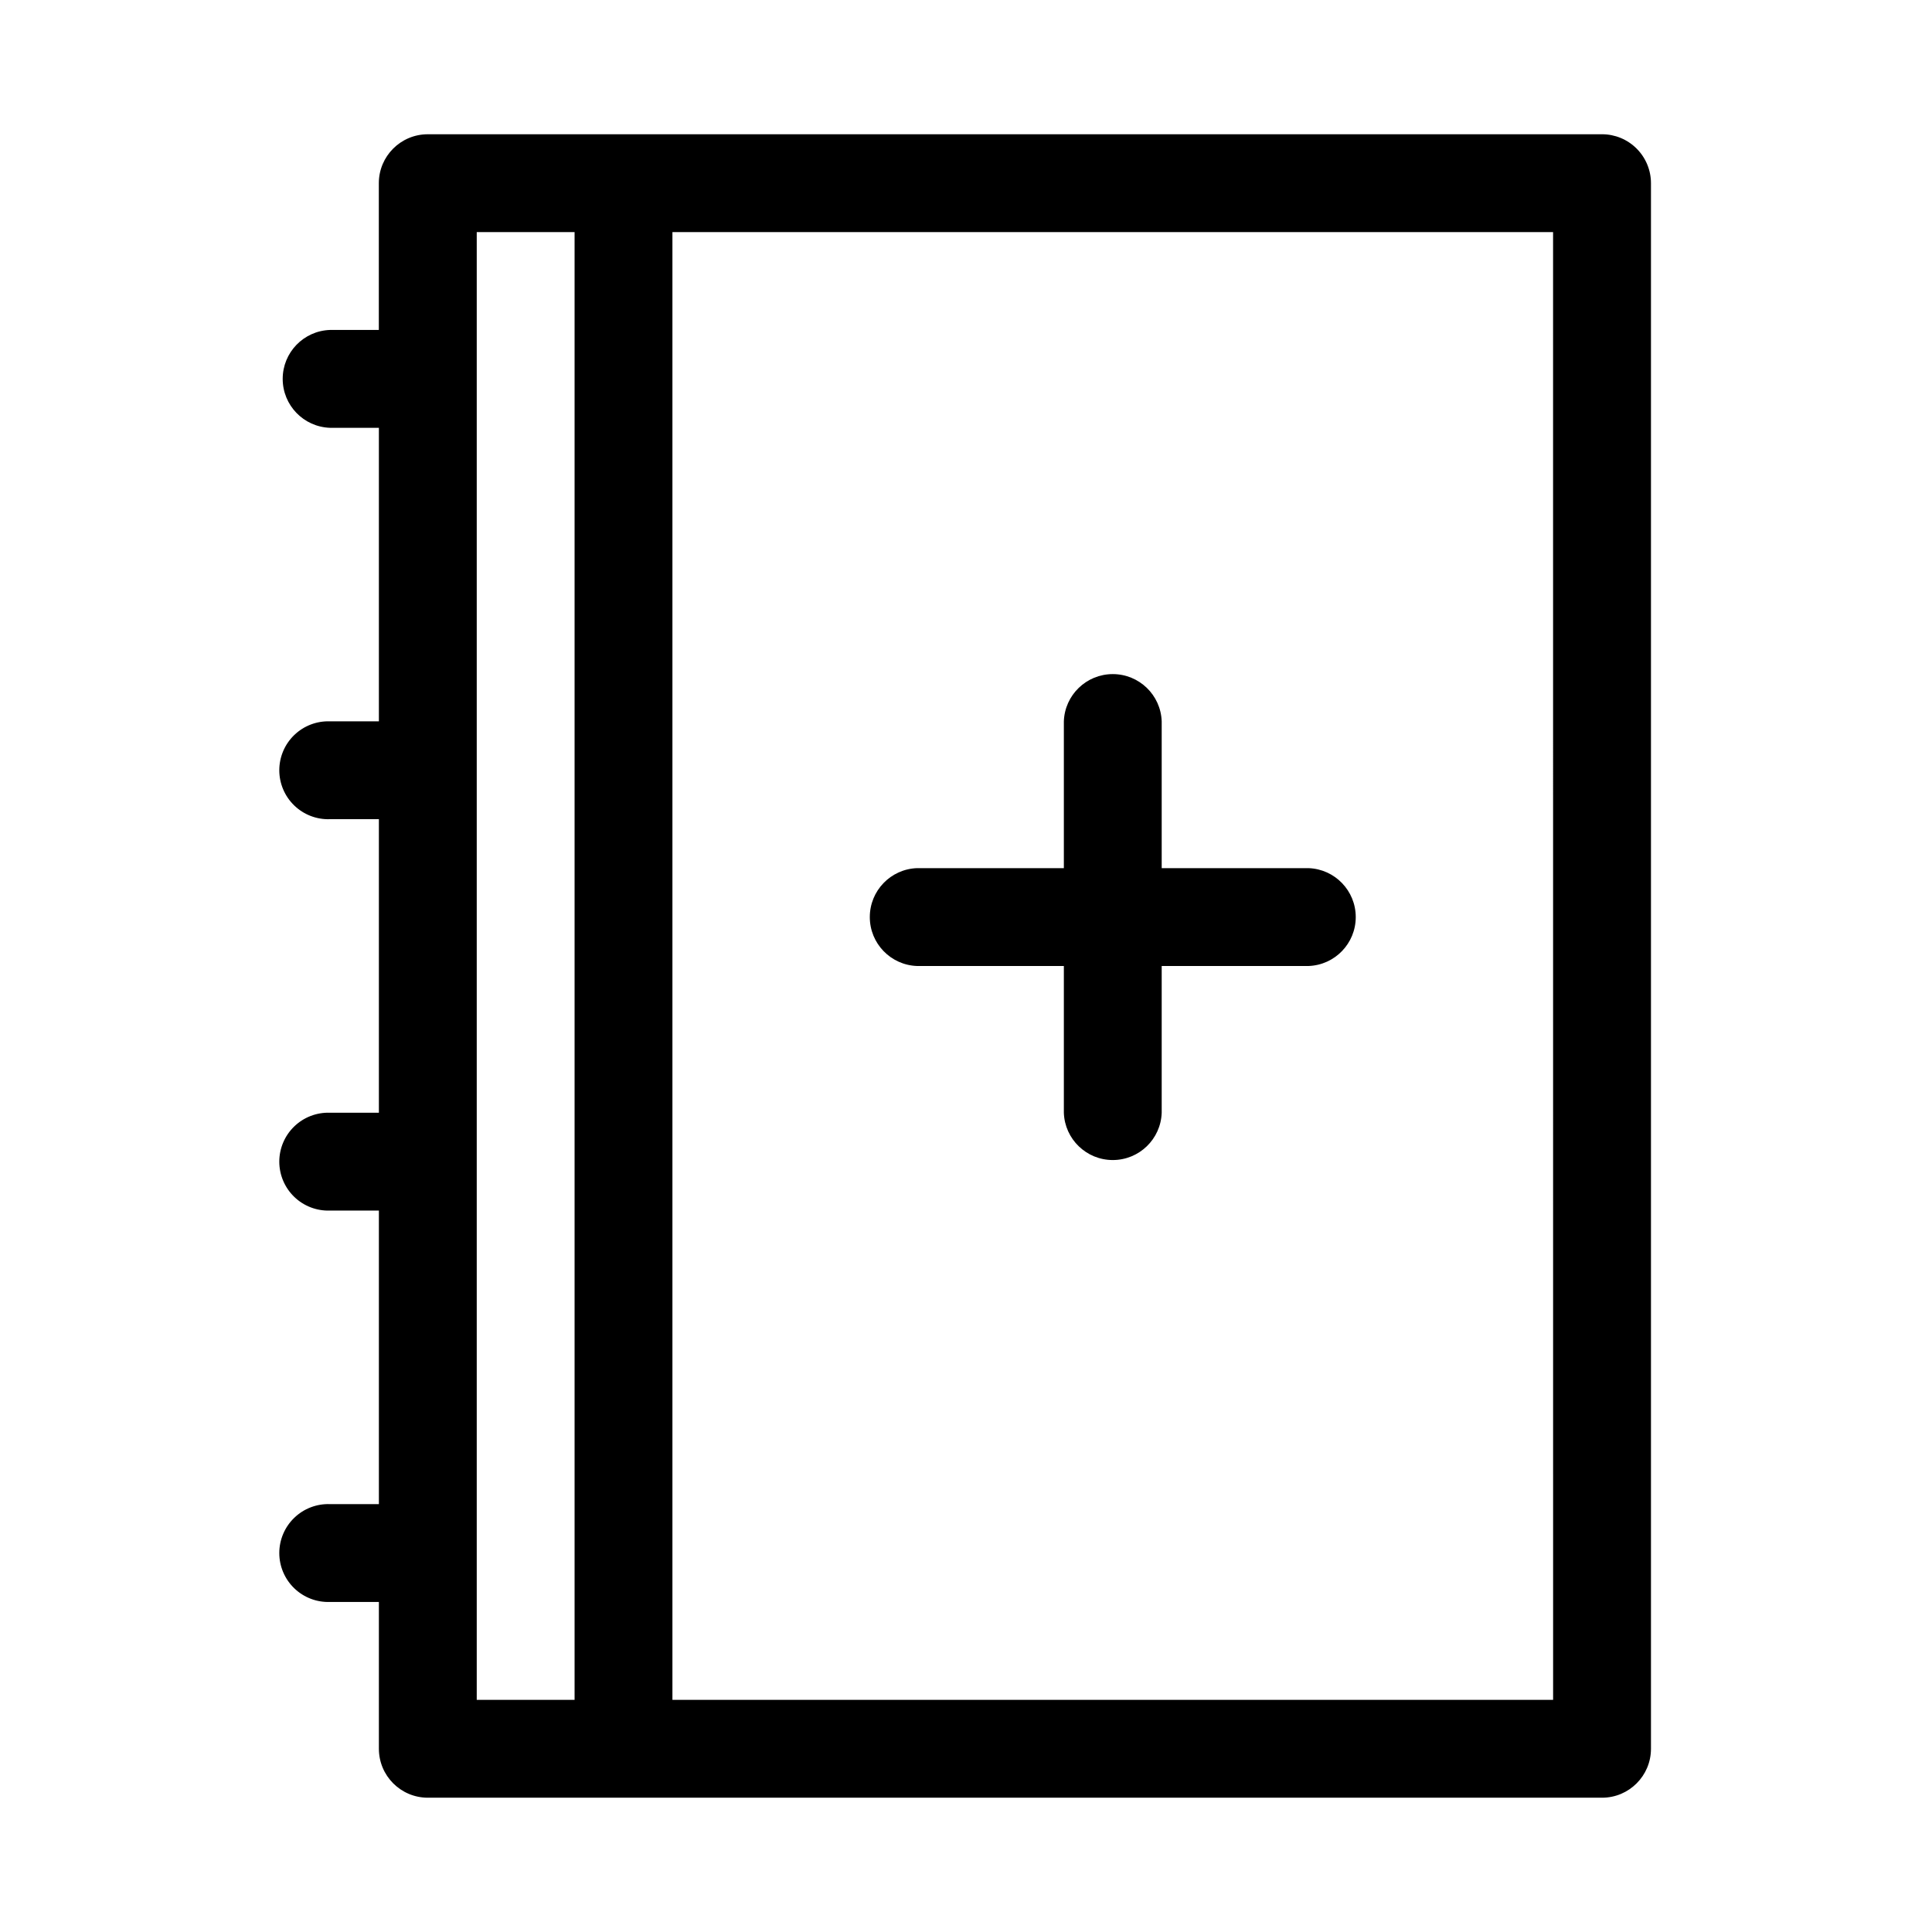
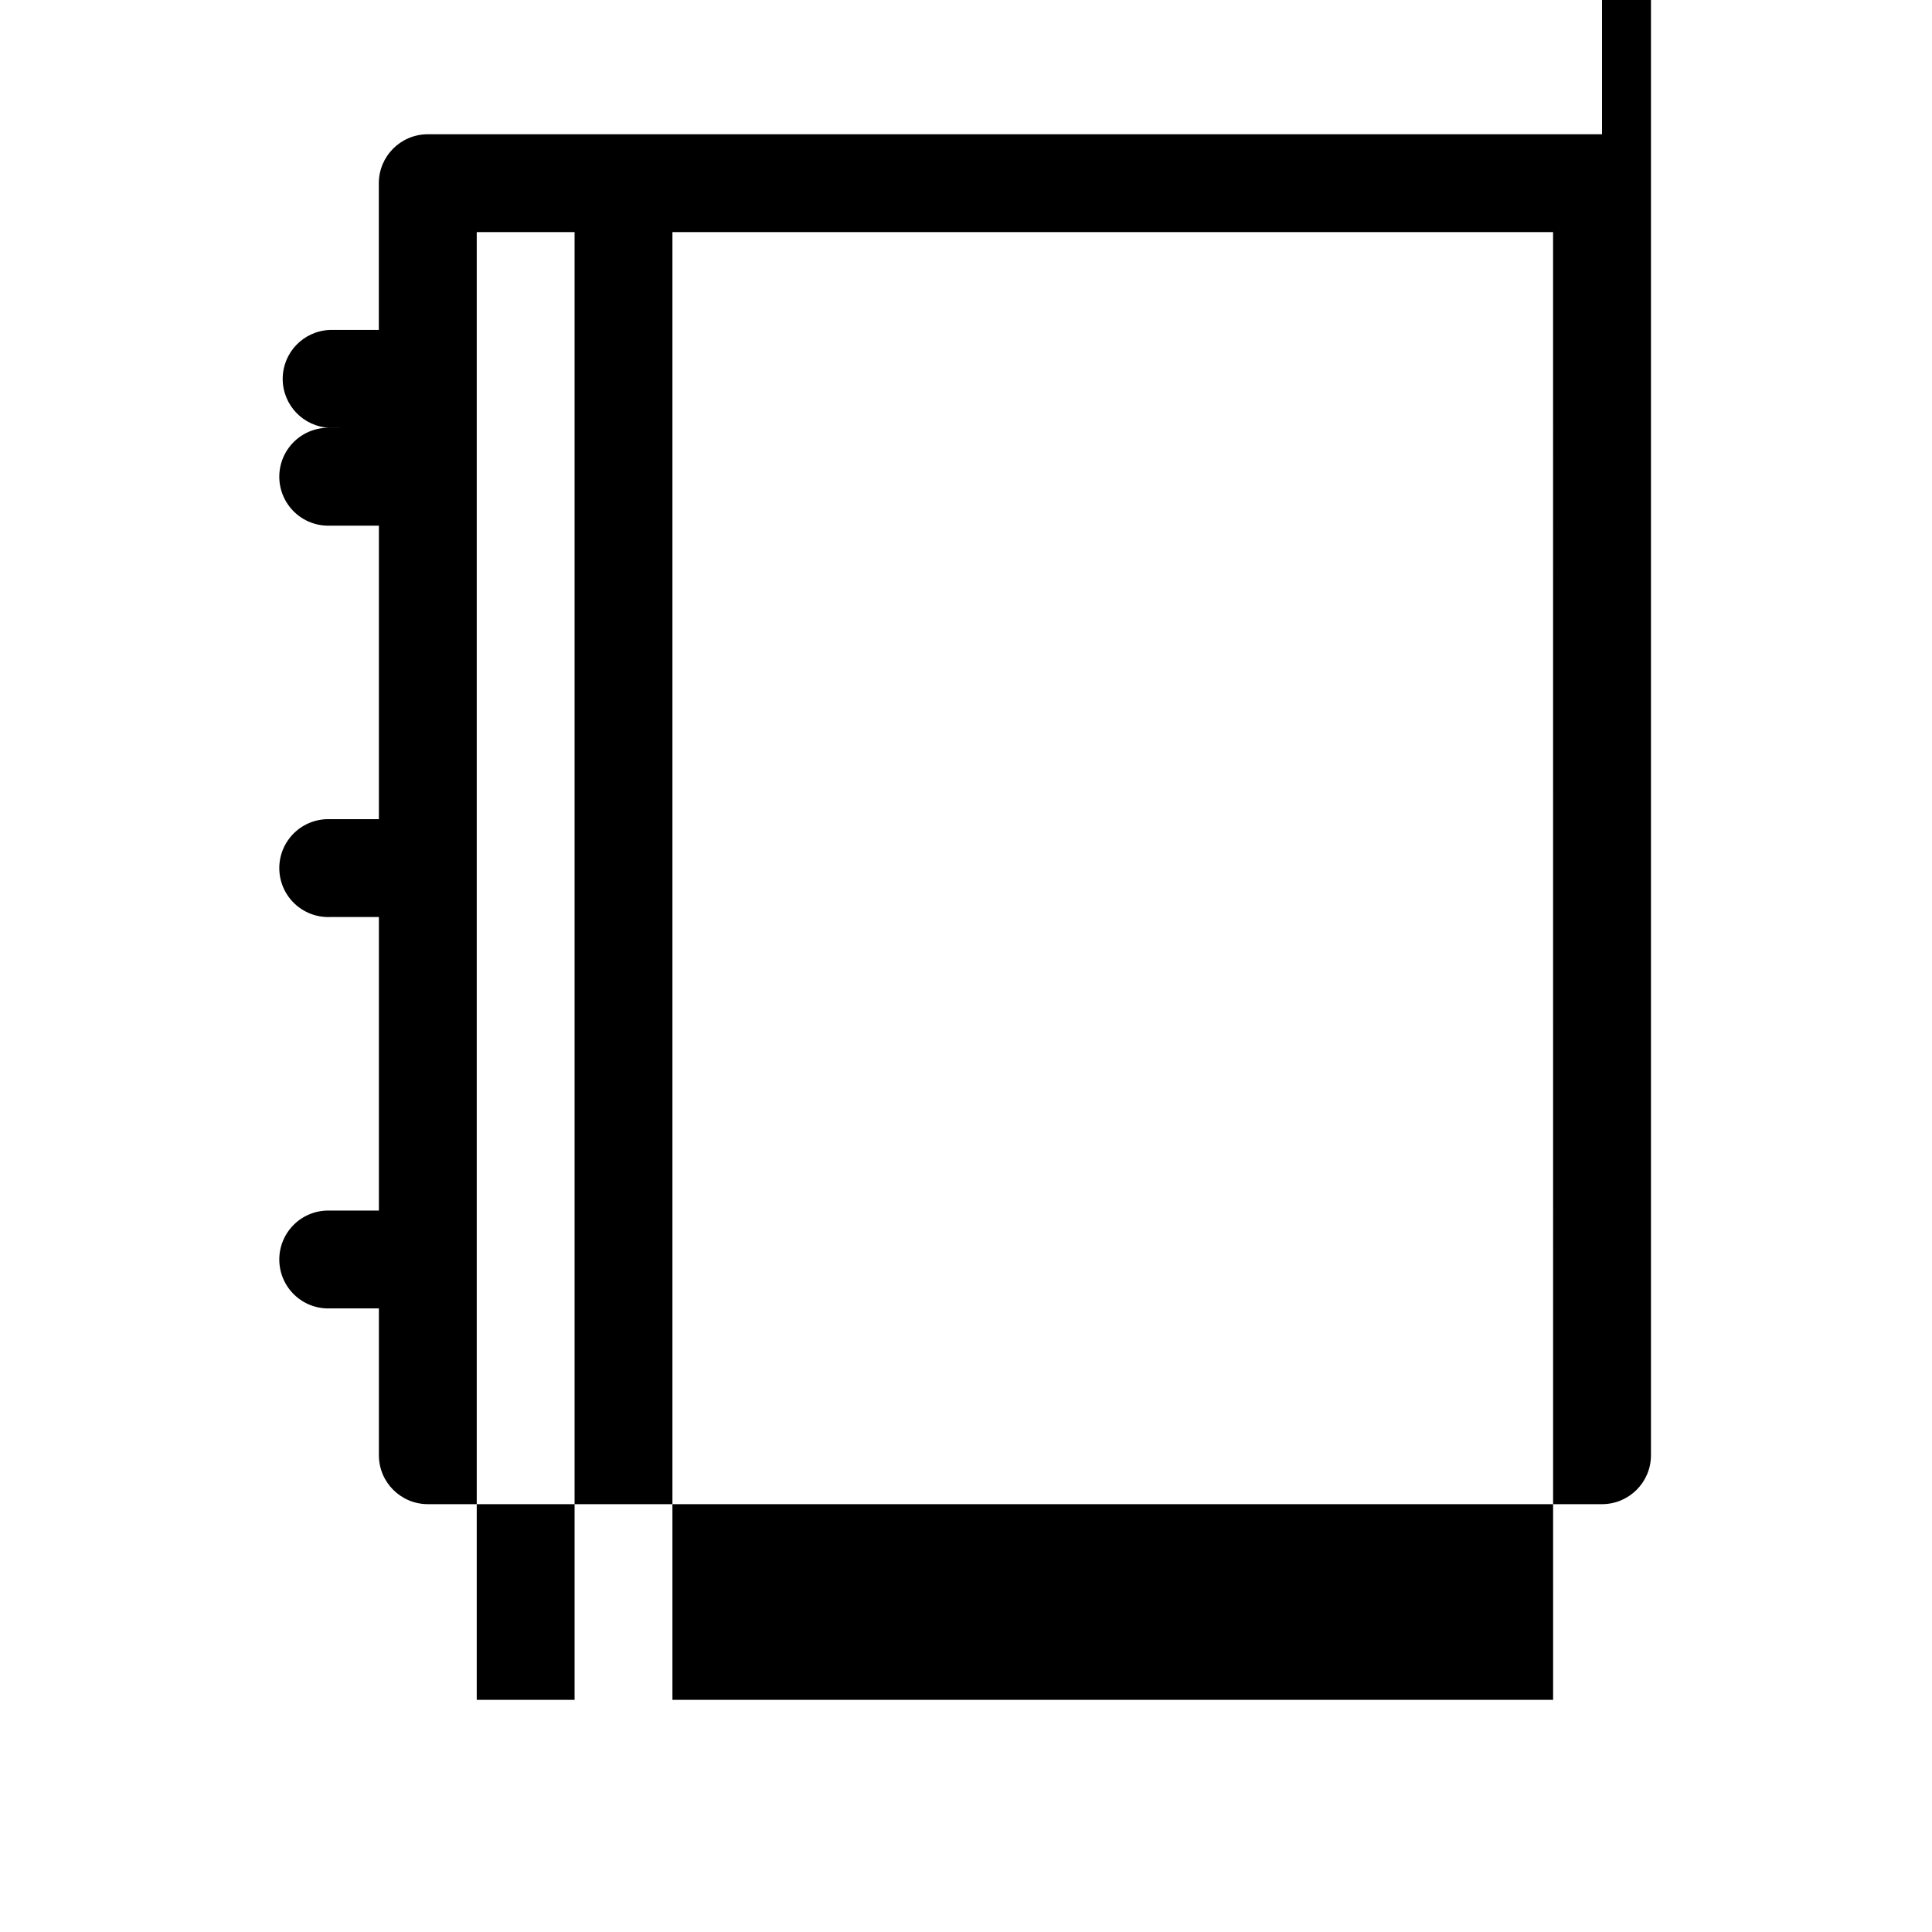
<svg xmlns="http://www.w3.org/2000/svg" fill="#000000" width="800px" height="800px" version="1.1" viewBox="144 144 512 512">
  <g fill-rule="evenodd">
-     <path d="m568.55 179.58h-311.18c-7.168 0-12.977 5.809-12.977 12.973v38.887h-12.957c-6.984 0.246-12.52 5.977-12.52 12.965 0 6.992 5.535 12.723 12.52 12.969h12.973v77.793l-12.973-0.004c-3.516-0.121-6.93 1.188-9.461 3.633s-3.961 5.812-3.961 9.332c0 3.519 1.43 6.887 3.961 9.332 2.531 2.445 5.945 3.758 9.461 3.633h12.973v77.793h-12.973c-3.516-0.121-6.93 1.188-9.461 3.633-2.531 2.445-3.961 5.812-3.961 9.332 0 3.519 1.43 6.887 3.961 9.332 2.531 2.445 5.945 3.754 9.461 3.633h12.973v77.793h-12.973c-3.516-0.125-6.93 1.188-9.461 3.633-2.531 2.445-3.961 5.812-3.961 9.332s1.43 6.887 3.961 9.332 5.945 3.754 9.461 3.633h12.973v38.902c0 7.16 5.801 12.965 12.961 12.973h311.18c7.164 0 12.973-5.809 12.973-12.973v-414.89c0-3.441-1.367-6.738-3.801-9.172-2.434-2.434-5.731-3.801-9.172-3.801zm-272.28 414.9h-25.93v-388.97h25.93zm259.32 0h-233.39v-388.97h233.38z" />
-     <path d="m387.03 400h38.902v38.902c0.242 6.984 5.977 12.52 12.965 12.52s12.723-5.535 12.965-12.52v-38.902h38.902c6.984-0.246 12.523-5.977 12.523-12.965 0-6.992-5.539-12.723-12.523-12.969h-38.902v-38.902c-0.242-6.984-5.977-12.52-12.965-12.52s-12.723 5.535-12.965 12.52v38.902h-38.902c-6.988 0.246-12.523 5.977-12.523 12.969 0 6.988 5.535 12.719 12.523 12.965z" />
+     <path d="m568.55 179.58h-311.18c-7.168 0-12.977 5.809-12.977 12.973v38.887h-12.957c-6.984 0.246-12.52 5.977-12.52 12.965 0 6.992 5.535 12.723 12.52 12.969h12.973l-12.973-0.004c-3.516-0.121-6.93 1.188-9.461 3.633s-3.961 5.812-3.961 9.332c0 3.519 1.43 6.887 3.961 9.332 2.531 2.445 5.945 3.758 9.461 3.633h12.973v77.793h-12.973c-3.516-0.121-6.93 1.188-9.461 3.633-2.531 2.445-3.961 5.812-3.961 9.332 0 3.519 1.43 6.887 3.961 9.332 2.531 2.445 5.945 3.754 9.461 3.633h12.973v77.793h-12.973c-3.516-0.125-6.93 1.188-9.461 3.633-2.531 2.445-3.961 5.812-3.961 9.332s1.43 6.887 3.961 9.332 5.945 3.754 9.461 3.633h12.973v38.902c0 7.16 5.801 12.965 12.961 12.973h311.18c7.164 0 12.973-5.809 12.973-12.973v-414.89c0-3.441-1.367-6.738-3.801-9.172-2.434-2.434-5.731-3.801-9.172-3.801zm-272.28 414.9h-25.93v-388.97h25.93zm259.32 0h-233.39v-388.97h233.38z" />
  </g>
</svg>